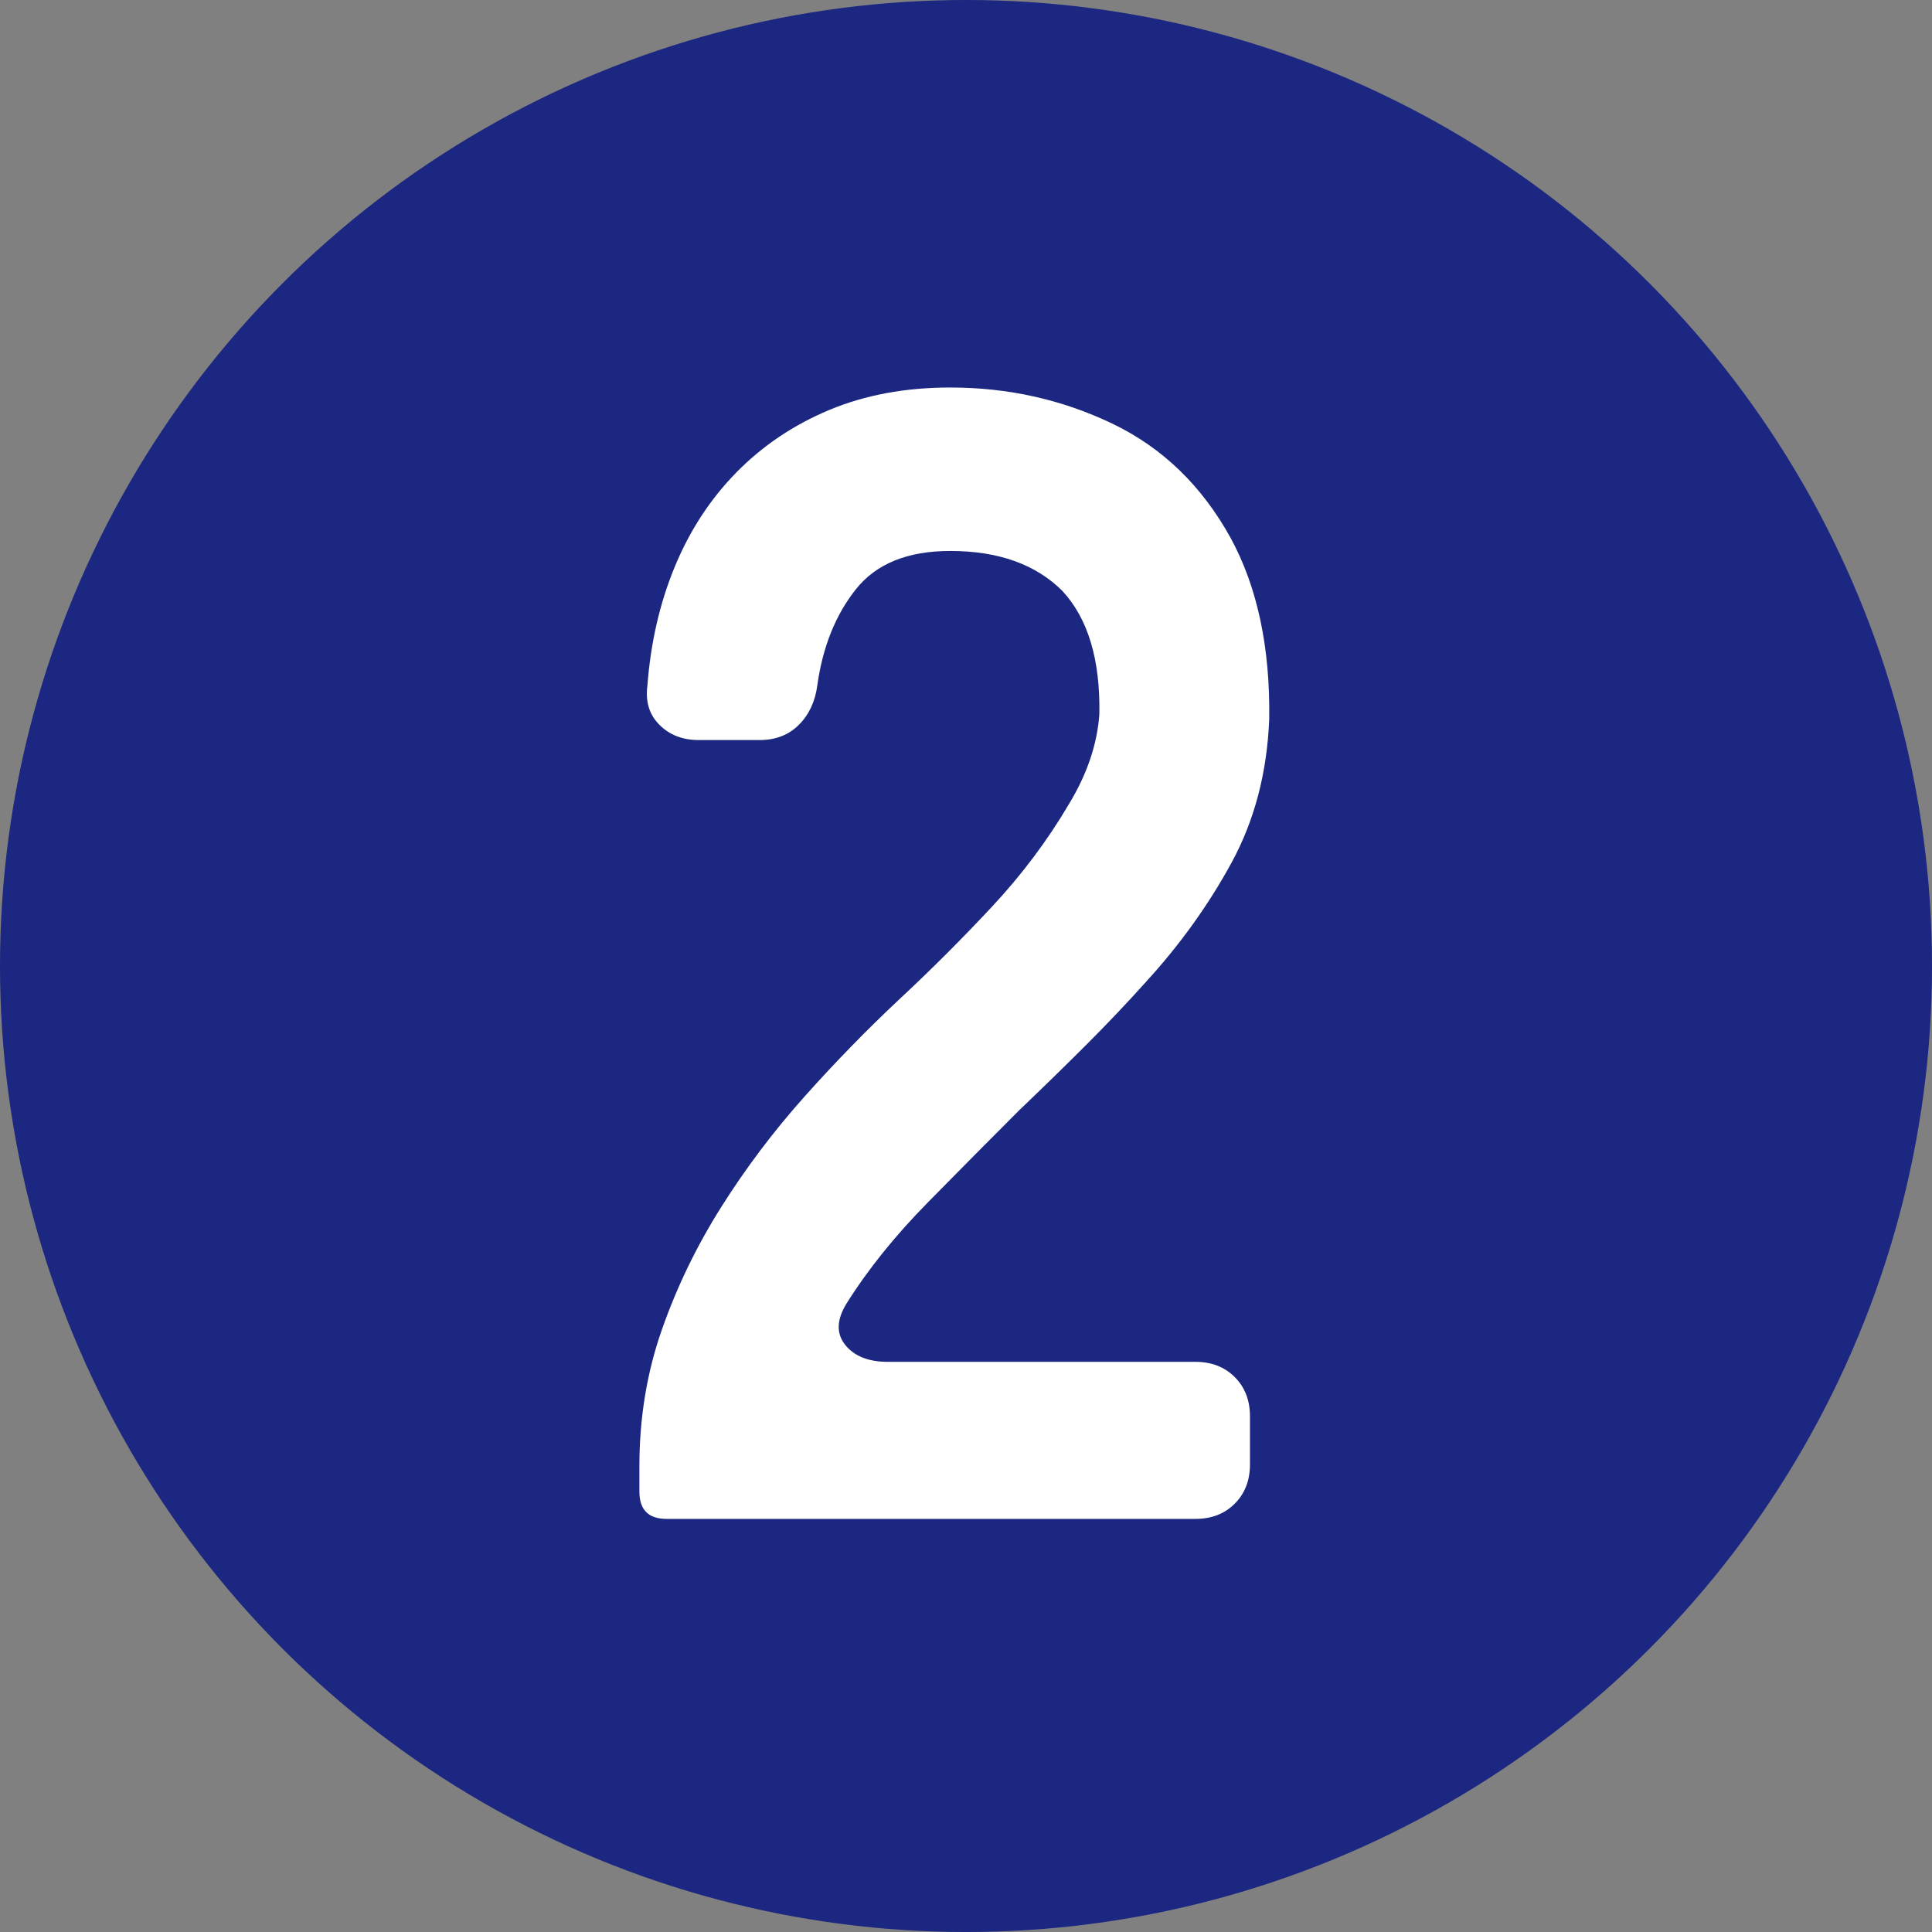
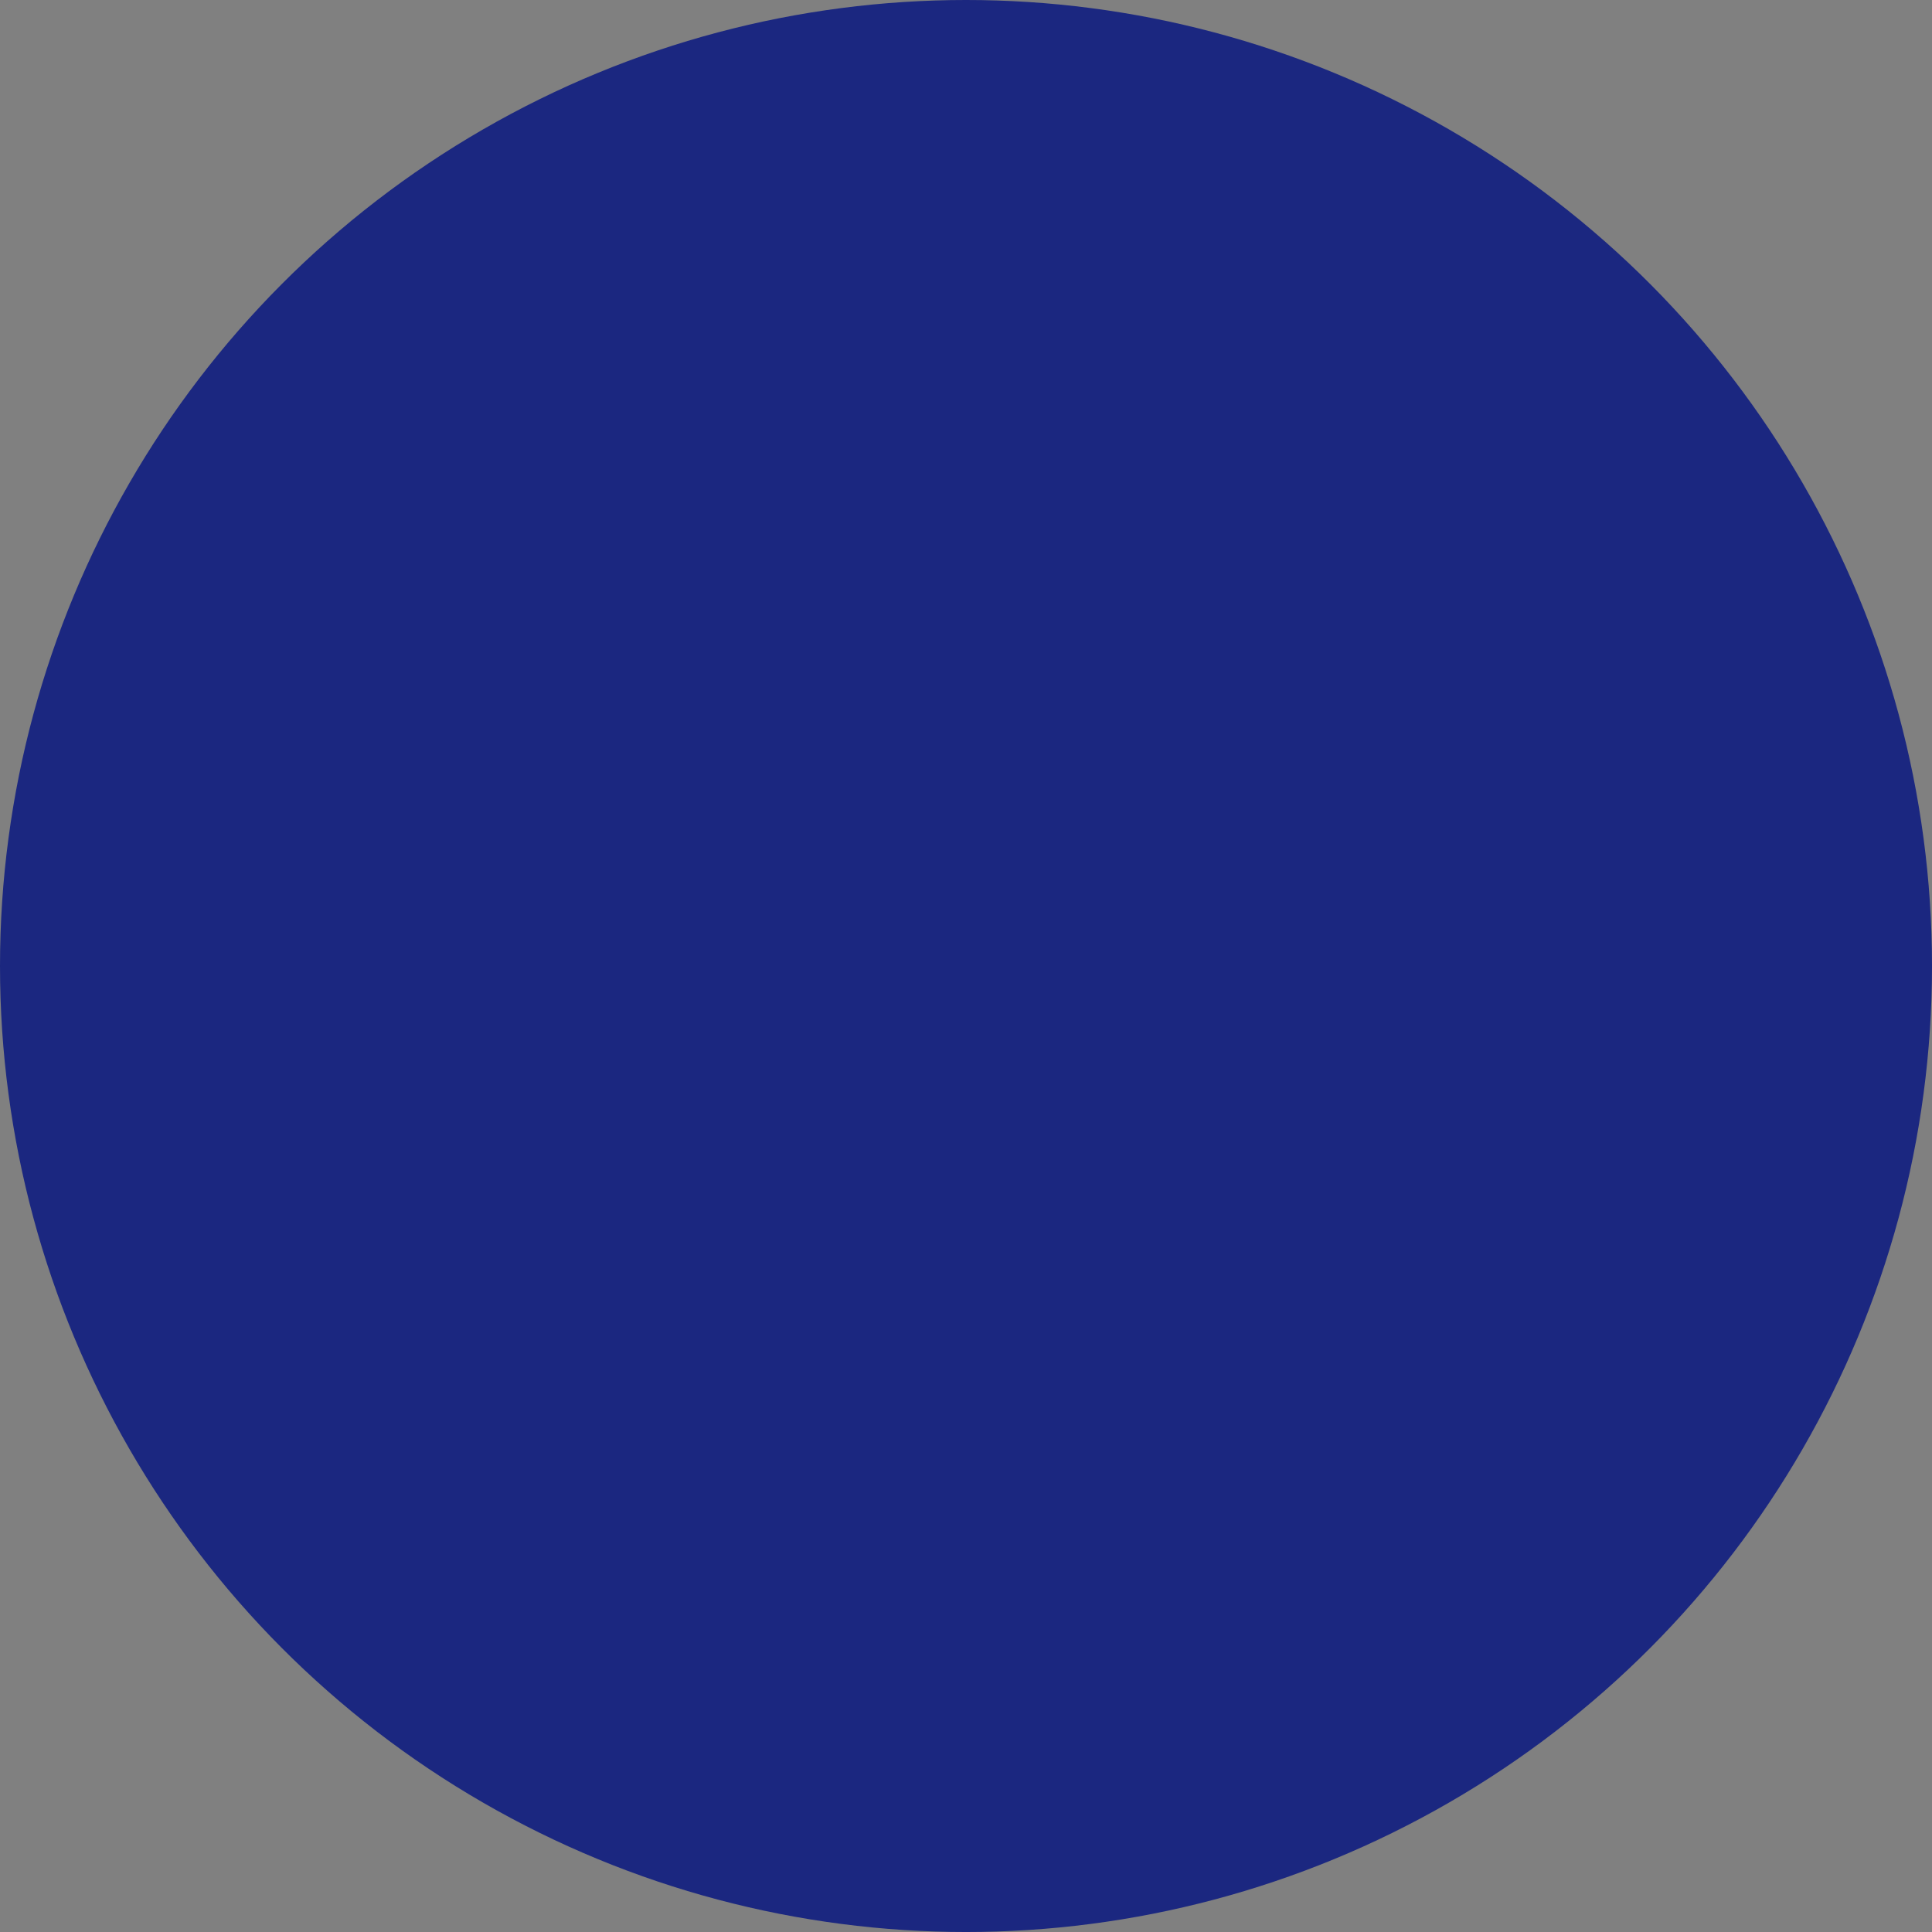
<svg xmlns="http://www.w3.org/2000/svg" version="1.1" id="レイヤー_1" x="0px" y="0px" width="173.529px" height="173.529px" viewBox="0 0 173.529 173.529" xml:space="preserve">
  <rect x="0" y="0" width="173.529" height="173.529" fill="#808080" stroke="none" />
  <circle fill="#1B2780" cx="86.765" cy="86.765" r="86.765" />
  <g>
-     <path fill="#FFFFFF" d="M57.43,133.978v-2.303c0-4.318,0.67-8.396,2.015-12.235c1.343-3.837,3.117-7.507,5.326-11.011 c2.207-3.501,4.701-6.812,7.485-9.932c2.782-3.117,5.661-6.068,8.636-8.852c2.782-2.591,5.517-5.326,8.205-8.205 c2.685-2.879,4.988-5.949,6.909-9.212c1.631-2.686,2.542-5.373,2.735-8.061c0.095-4.894-1.007-8.587-3.311-11.083 c-2.399-2.397-5.757-3.598-10.076-3.598c-3.839,0-6.67,1.151-8.492,3.455c-1.824,2.303-2.976,5.182-3.455,8.636 c-0.193,1.439-0.744,2.615-1.655,3.526c-0.913,0.913-2.087,1.367-3.526,1.367h-5.47c-1.439,0-2.616-0.454-3.526-1.367 c-0.913-0.911-1.273-2.087-1.08-3.526c0.288-3.837,1.102-7.388,2.447-10.651c1.343-3.261,3.189-6.093,5.542-8.493 c2.351-2.397,5.132-4.269,8.349-5.613c3.214-1.343,6.837-2.015,10.867-2.015c5.182,0,10.026,1.08,14.538,3.238 c4.509,2.159,8.061,5.591,10.651,10.292c2.397,4.415,3.549,9.837,3.455,16.265c-0.194,4.799-1.32,9.093-3.383,12.882 c-2.064,3.792-4.631,7.366-7.701,10.724c-1.633,1.824-3.407,3.695-5.326,5.614c-1.92,1.92-3.936,3.886-6.045,5.901 c-2.497,2.496-5.231,5.253-8.205,8.276c-2.975,3.022-5.422,6.07-7.341,9.14c-0.863,1.439-0.888,2.663-0.072,3.67 c0.814,1.007,2.087,1.511,3.814,1.511h27.636c1.439,0,2.614,0.457,3.527,1.368c0.911,0.913,1.367,2.087,1.367,3.526v4.318 c0,1.439-0.457,2.616-1.367,3.527c-0.913,0.913-2.087,1.367-3.527,1.367h-47.5C58.244,136.424,57.43,135.61,57.43,133.978z" />
-   </g>
+     </g>
</svg>